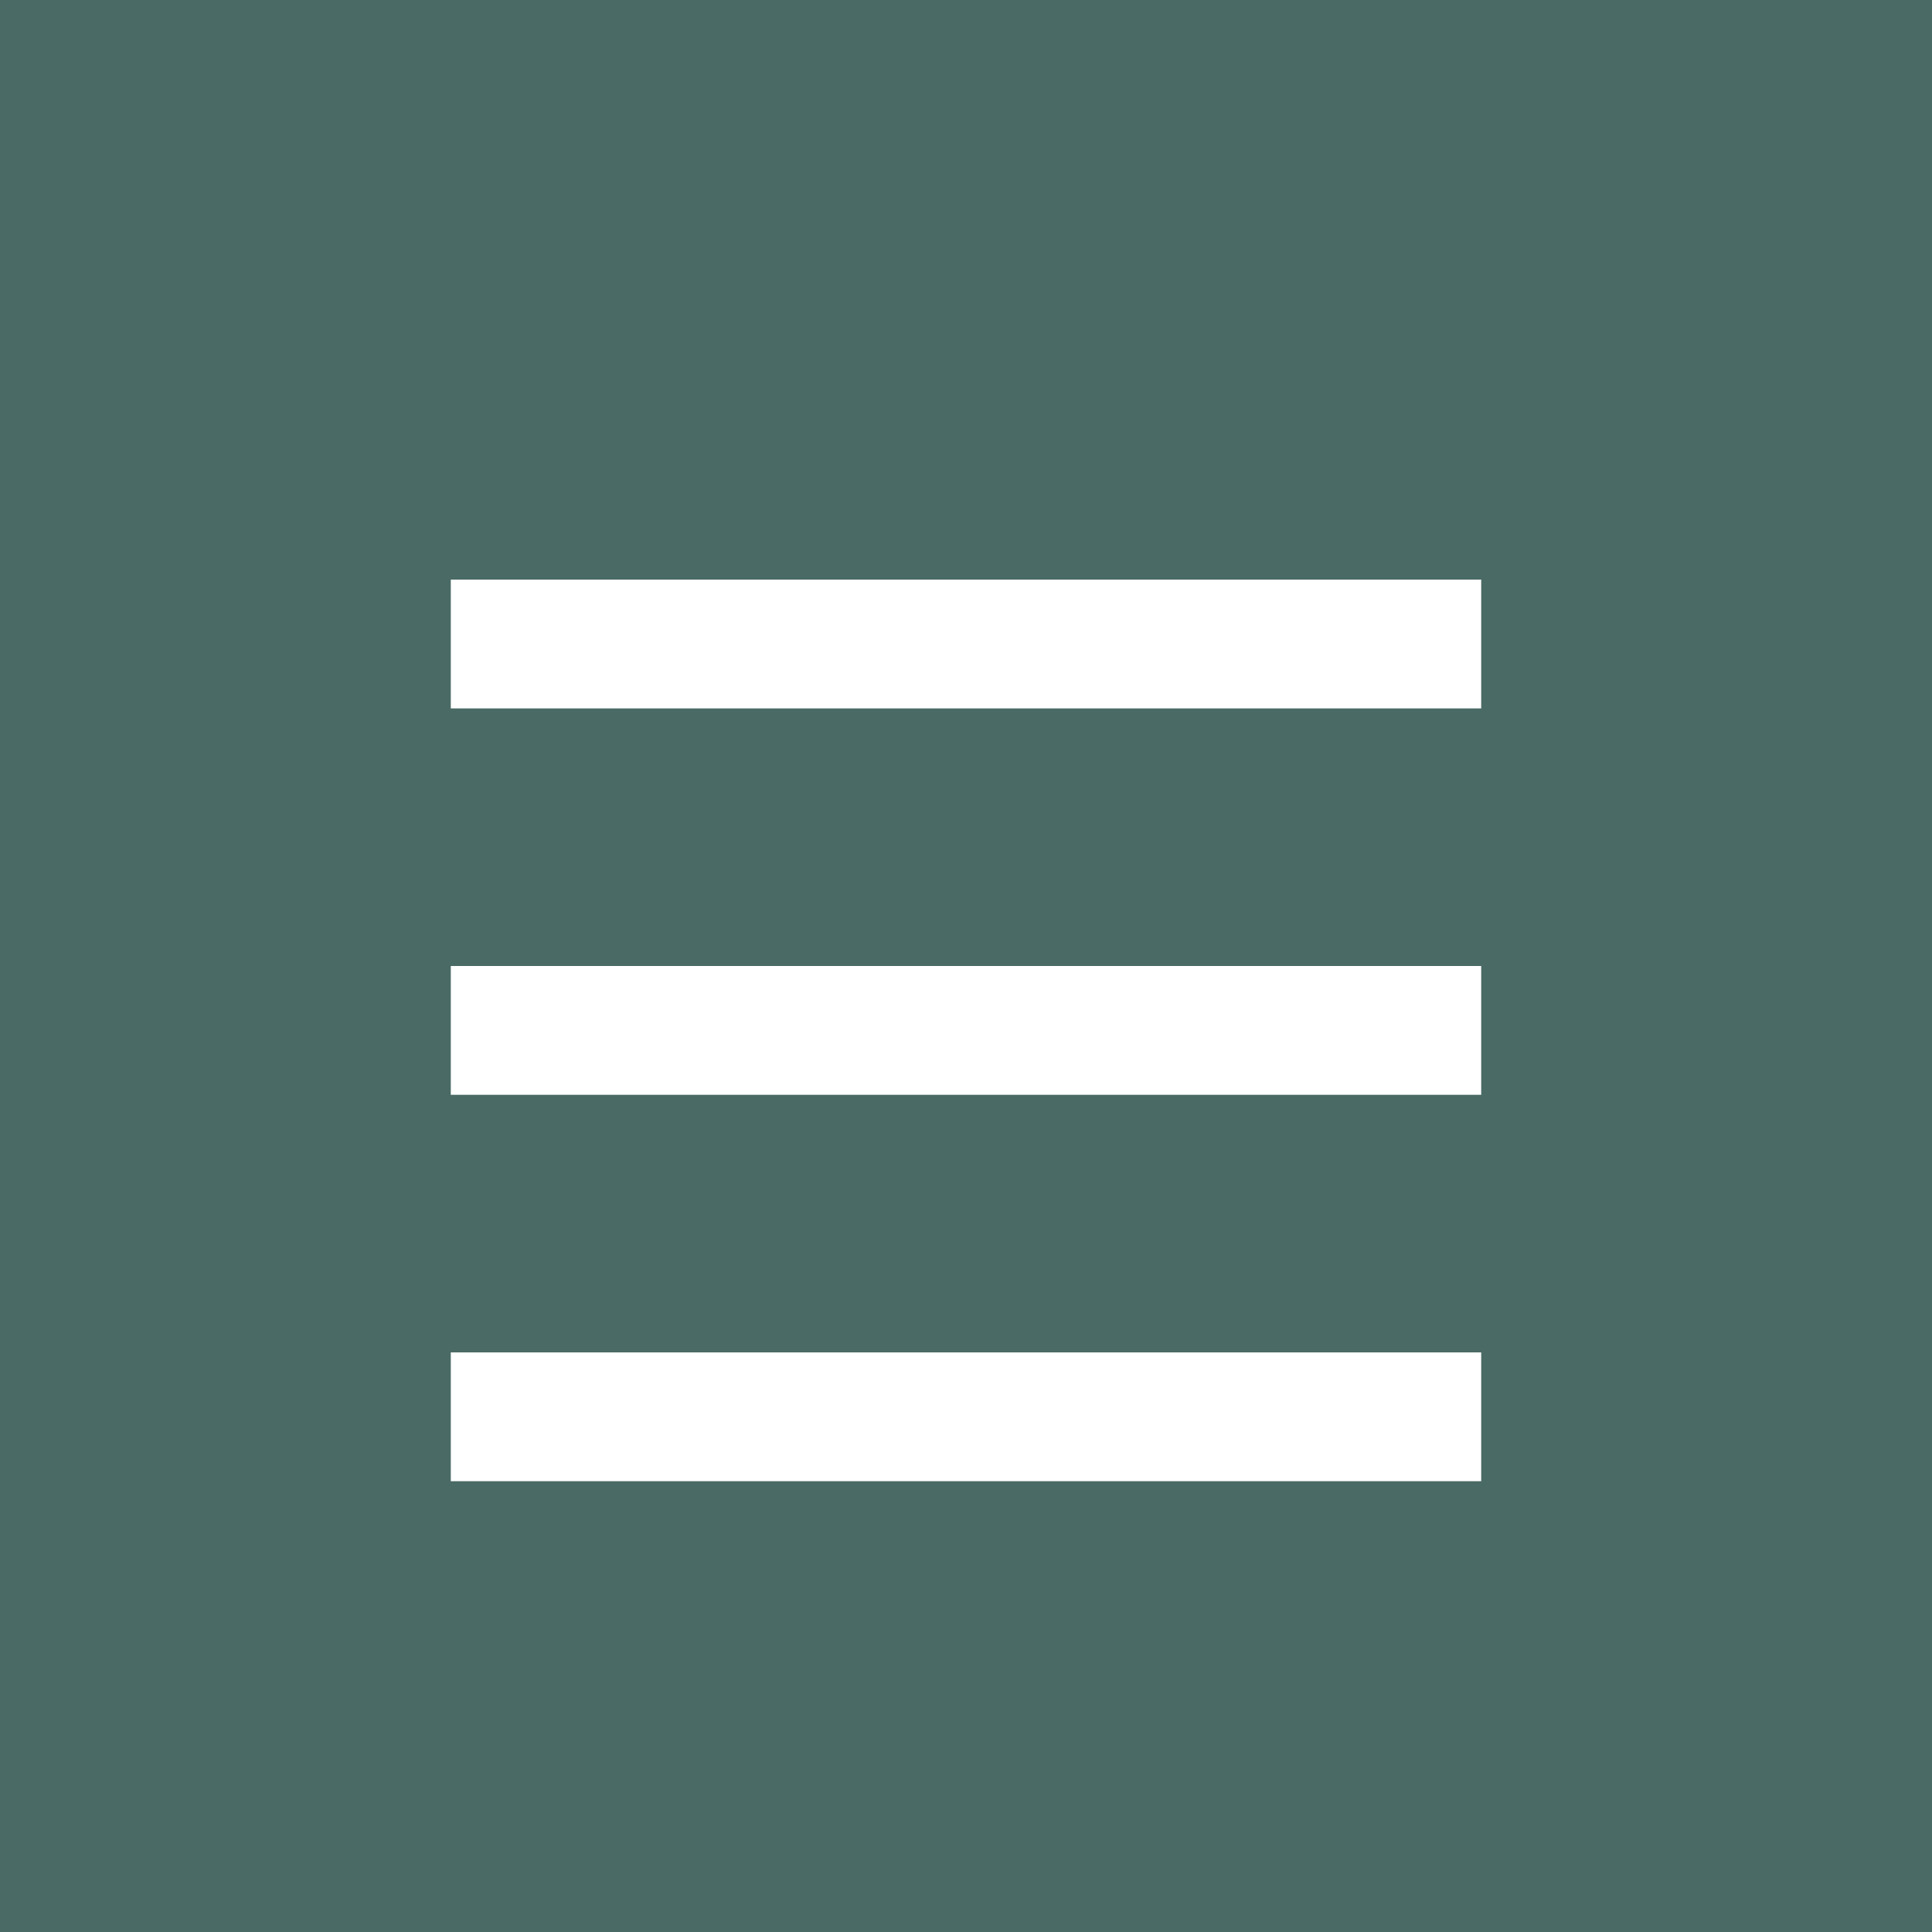
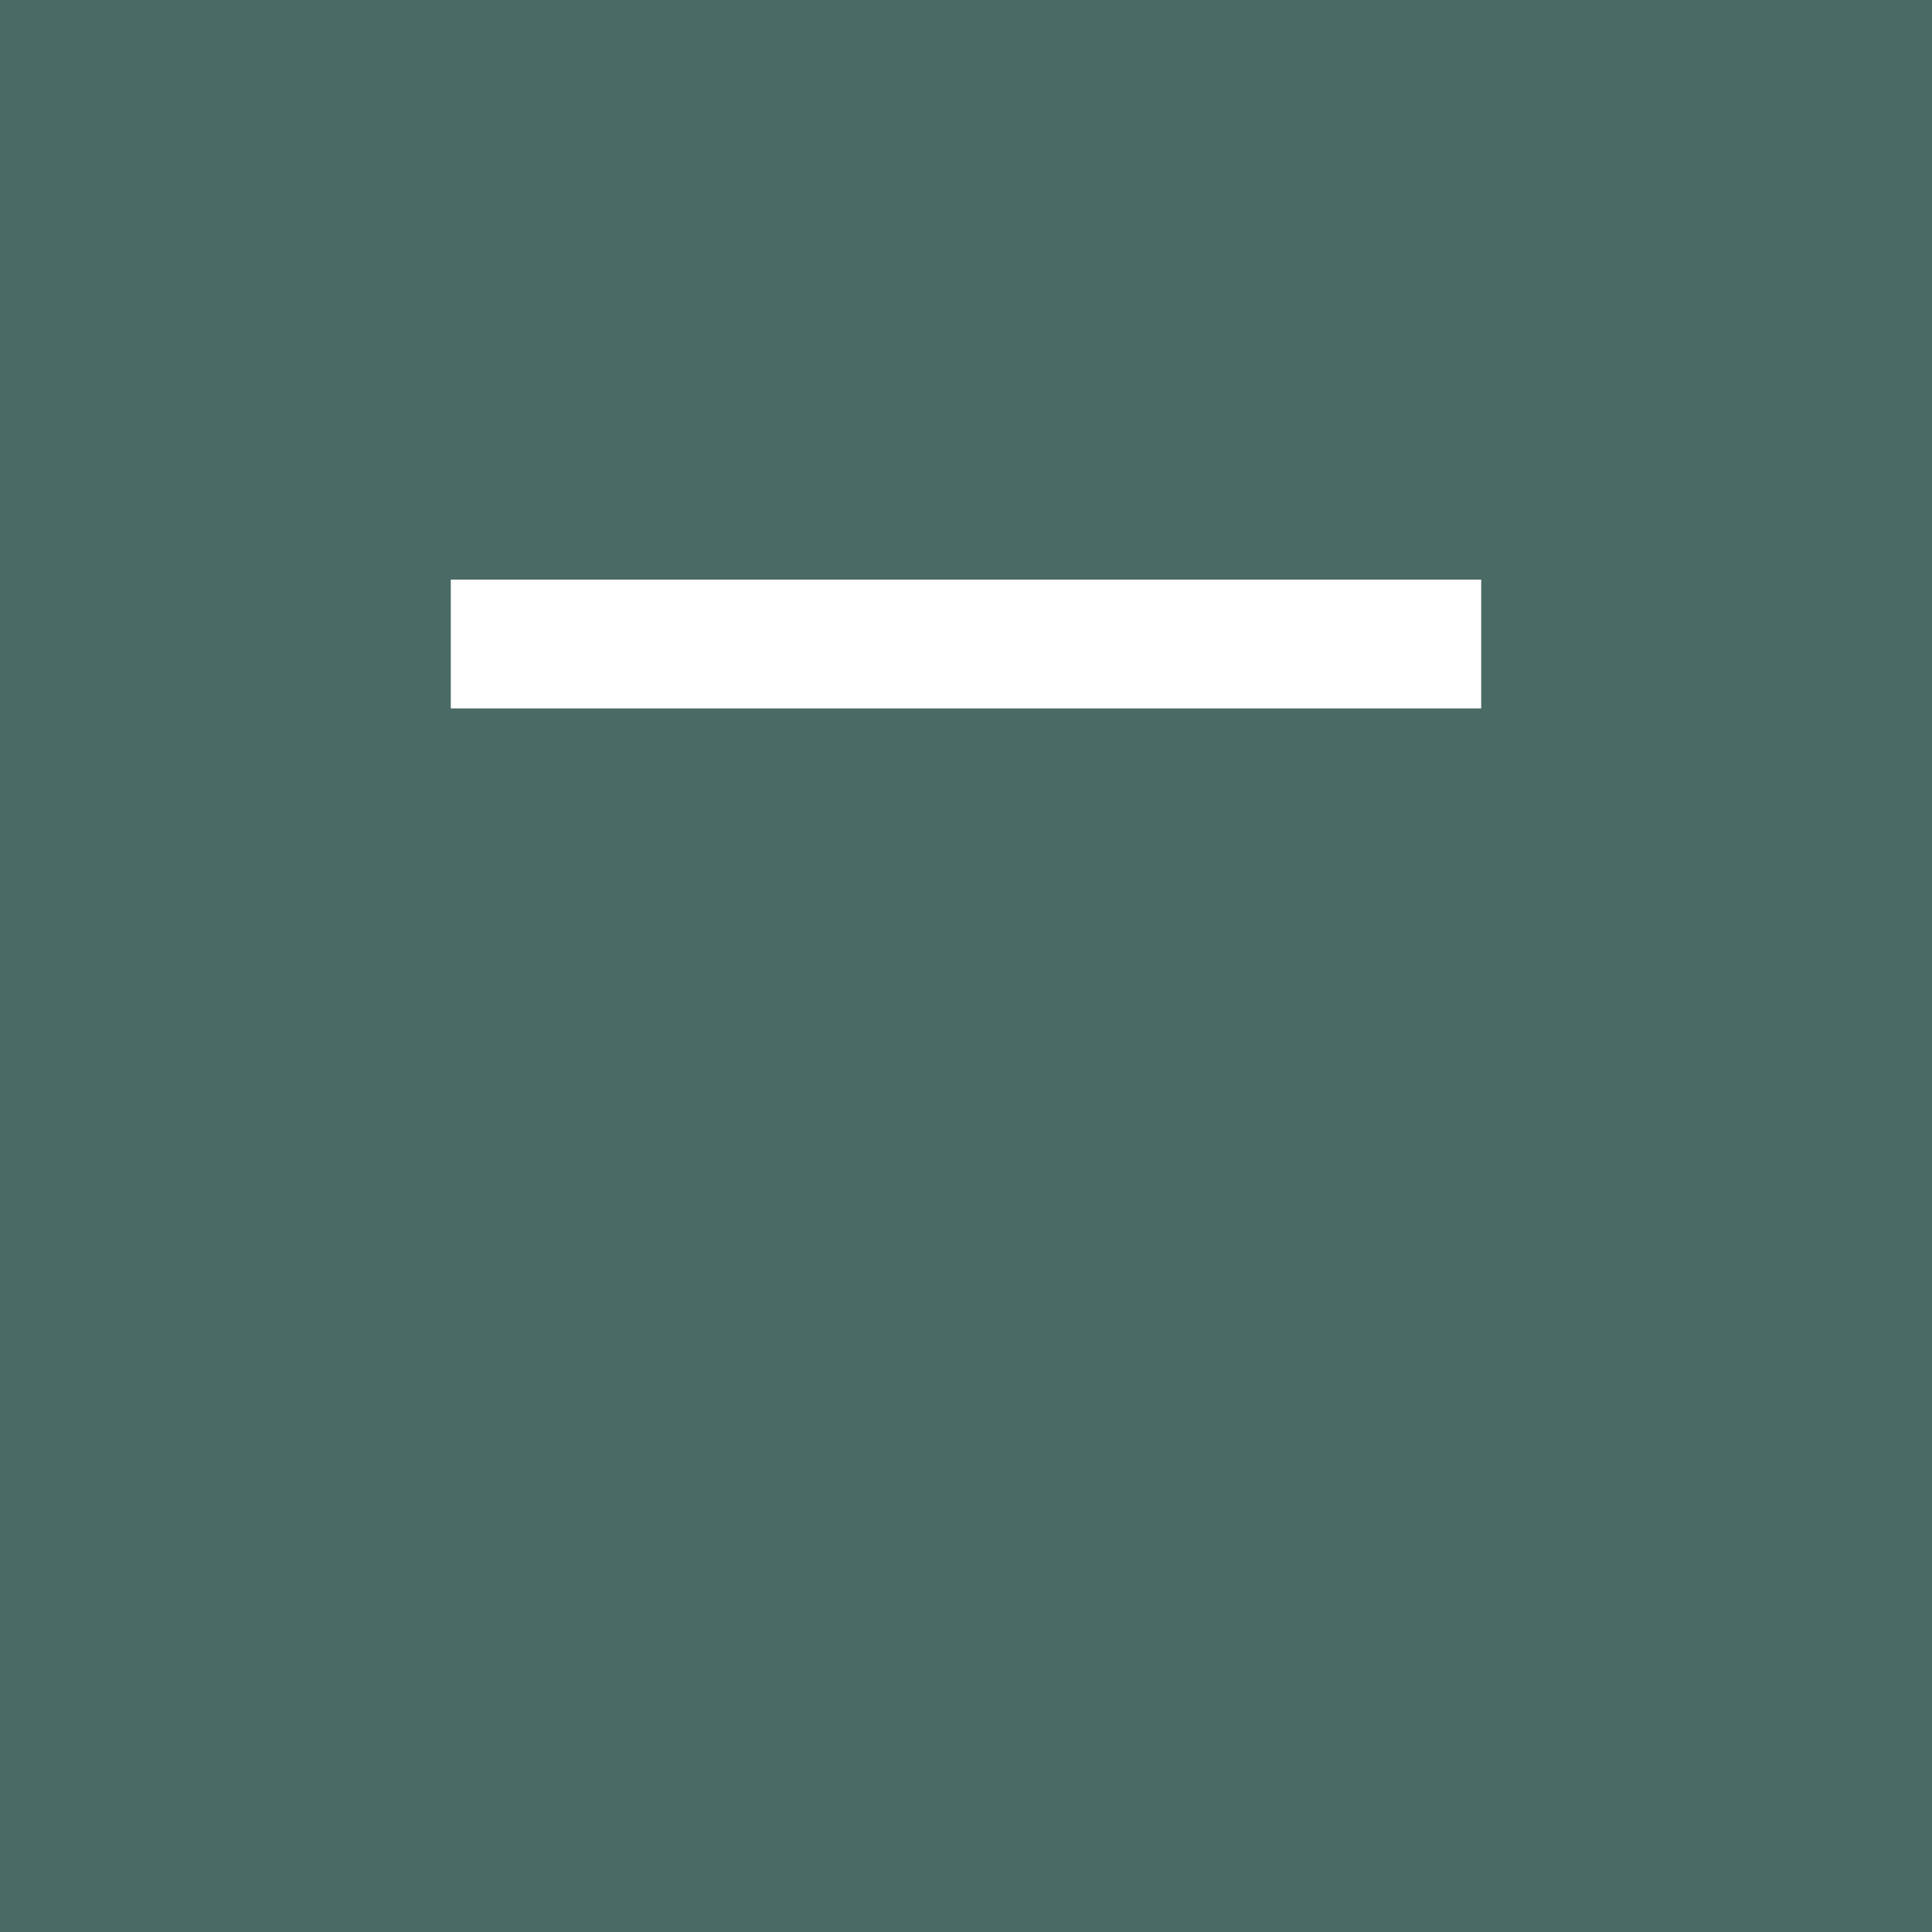
<svg xmlns="http://www.w3.org/2000/svg" width="30" height="30">
  <rect fill="#4A6A65" width="30" height="30" />
  <rect x="7" y="9" fill="#fff" width="16" height="2" />
-   <rect x="7" y="15" fill="#fff" width="16" height="2" />
  <path stroke="#fff" stroke-width="2" stroke-miterlimit="10" d="M23.478 14.879" fill="none" />
  <path stroke="#fff" stroke-width="2" stroke-miterlimit="10" d="M7.478 14.879" fill="none" />
-   <rect x="7" y="21" fill="#fff" width="16" height="2" />
</svg>